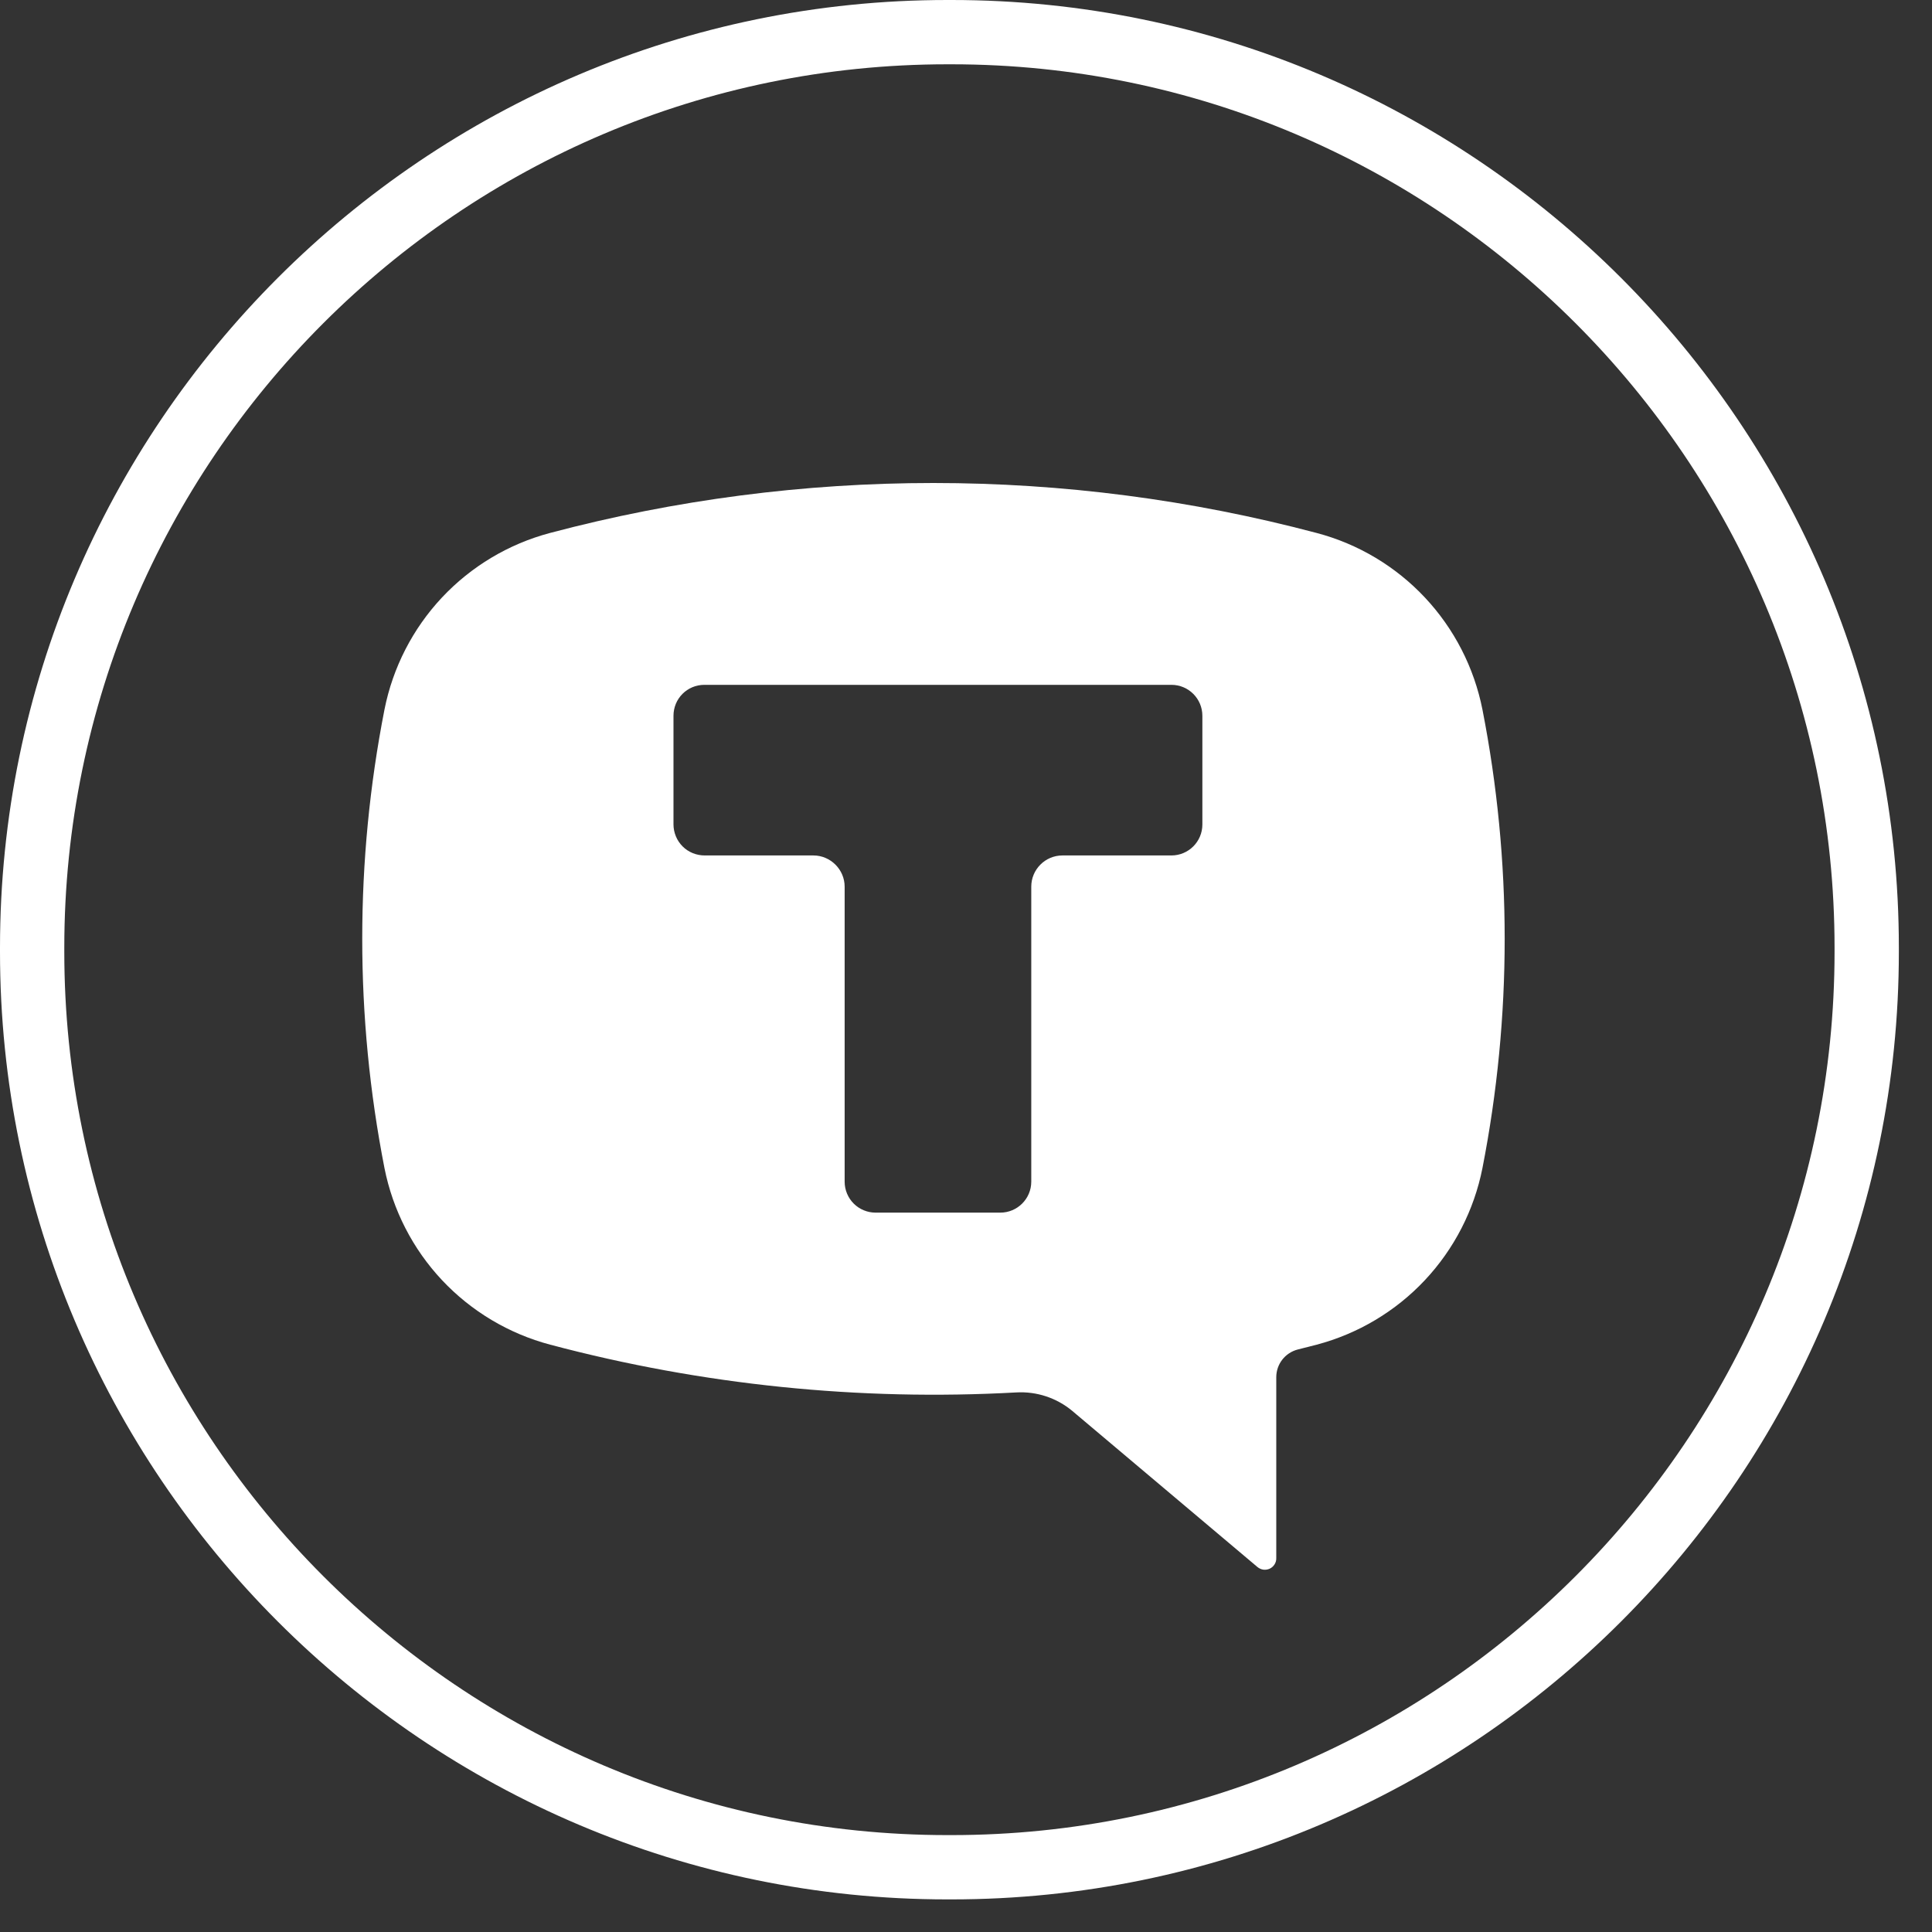
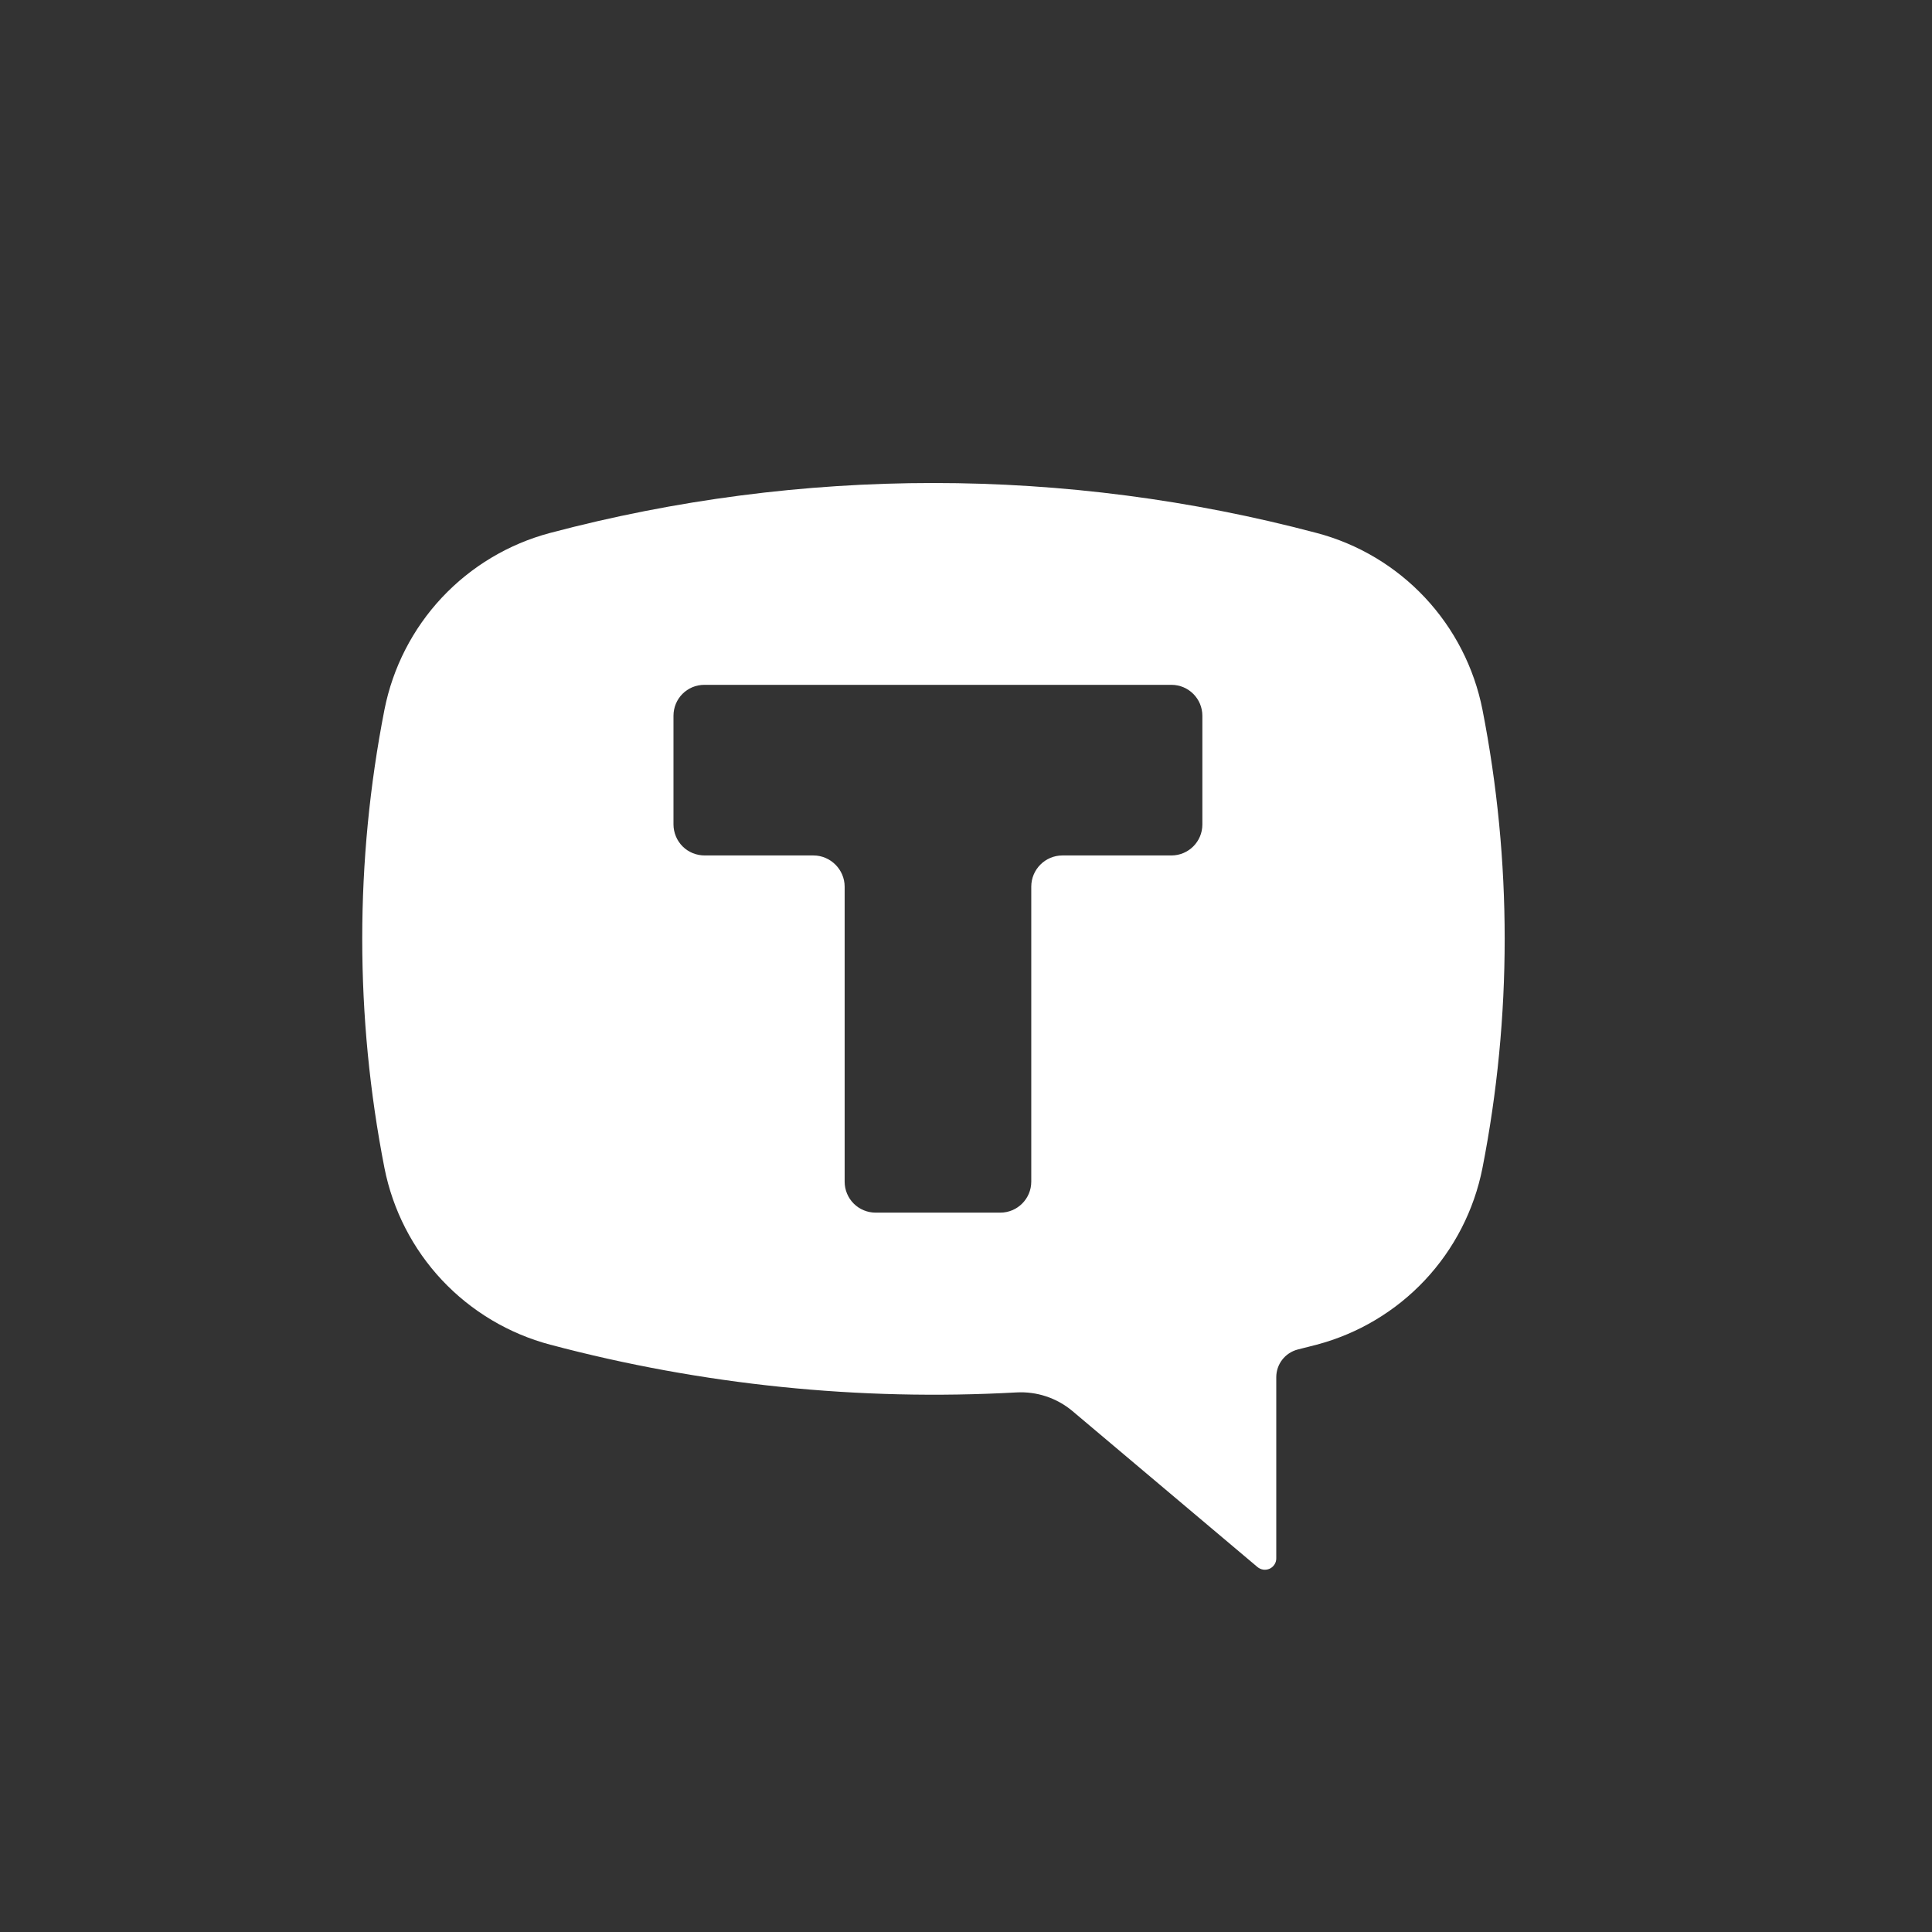
<svg xmlns="http://www.w3.org/2000/svg" width="32" height="32" viewBox="0 0 32 32" fill="none">
  <rect x="0" y="0" width="32" height="32" fill="#333333" stroke="none" />
-   <path d="M15.76 31.46H15.691C7.039 31.46 0 24.419 0 15.765V15.695C0 7.041 7.039 0 15.691 0H15.76C24.412 0 31.451 7.041 31.451 15.695V15.765C31.451 24.419 24.412 31.46 15.76 31.46ZM15.691 1.065C7.626 1.065 1.065 7.628 1.065 15.695V15.765C1.065 23.832 7.626 30.395 15.691 30.395H15.76C23.825 30.395 30.386 23.832 30.386 15.765V15.695C30.386 7.628 23.825 1.065 15.76 1.065H15.691Z" fill="white" />
  <path fill-rule="evenodd" clip-rule="evenodd" d="M21.809 8.828C17.648 7.724 13.27 7.724 9.108 8.828C8.424 9.01 7.804 9.381 7.319 9.898C6.835 10.415 6.506 11.057 6.368 11.753C5.877 14.26 5.877 16.839 6.368 19.347C6.506 20.043 6.836 20.686 7.321 21.203C7.807 21.72 8.427 22.09 9.113 22.272C11.629 22.94 14.234 23.207 16.834 23.063C17.17 23.044 17.501 23.153 17.76 23.369L20.824 25.952C20.852 25.976 20.886 25.992 20.922 25.998C20.958 26.003 20.995 25.998 21.029 25.983C21.062 25.968 21.09 25.943 21.11 25.912C21.13 25.881 21.14 25.845 21.139 25.808V22.811C21.139 22.596 21.283 22.407 21.495 22.352L21.809 22.272C22.495 22.09 23.116 21.72 23.601 21.203C24.086 20.686 24.416 20.043 24.554 19.347C25.045 16.839 25.045 14.26 24.554 11.753C24.416 11.057 24.086 10.414 23.601 9.897C23.116 9.38 22.495 9.009 21.809 8.828ZM19.402 11.343C19.686 11.343 19.915 11.573 19.915 11.856V13.656C19.915 13.939 19.686 14.169 19.402 14.169H17.598C17.31 14.169 17.081 14.403 17.081 14.686V19.572C17.081 19.855 16.851 20.085 16.568 20.085H14.503C14.367 20.085 14.236 20.031 14.14 19.935C14.044 19.839 13.99 19.708 13.99 19.572V14.686C13.99 14.403 13.756 14.169 13.473 14.169H11.673C11.605 14.169 11.538 14.156 11.475 14.131C11.412 14.105 11.355 14.068 11.307 14.02C11.259 13.972 11.221 13.916 11.195 13.853C11.169 13.79 11.155 13.723 11.155 13.656V11.856C11.155 11.573 11.38 11.343 11.668 11.343H19.407H19.402Z" fill="white" />
</svg>